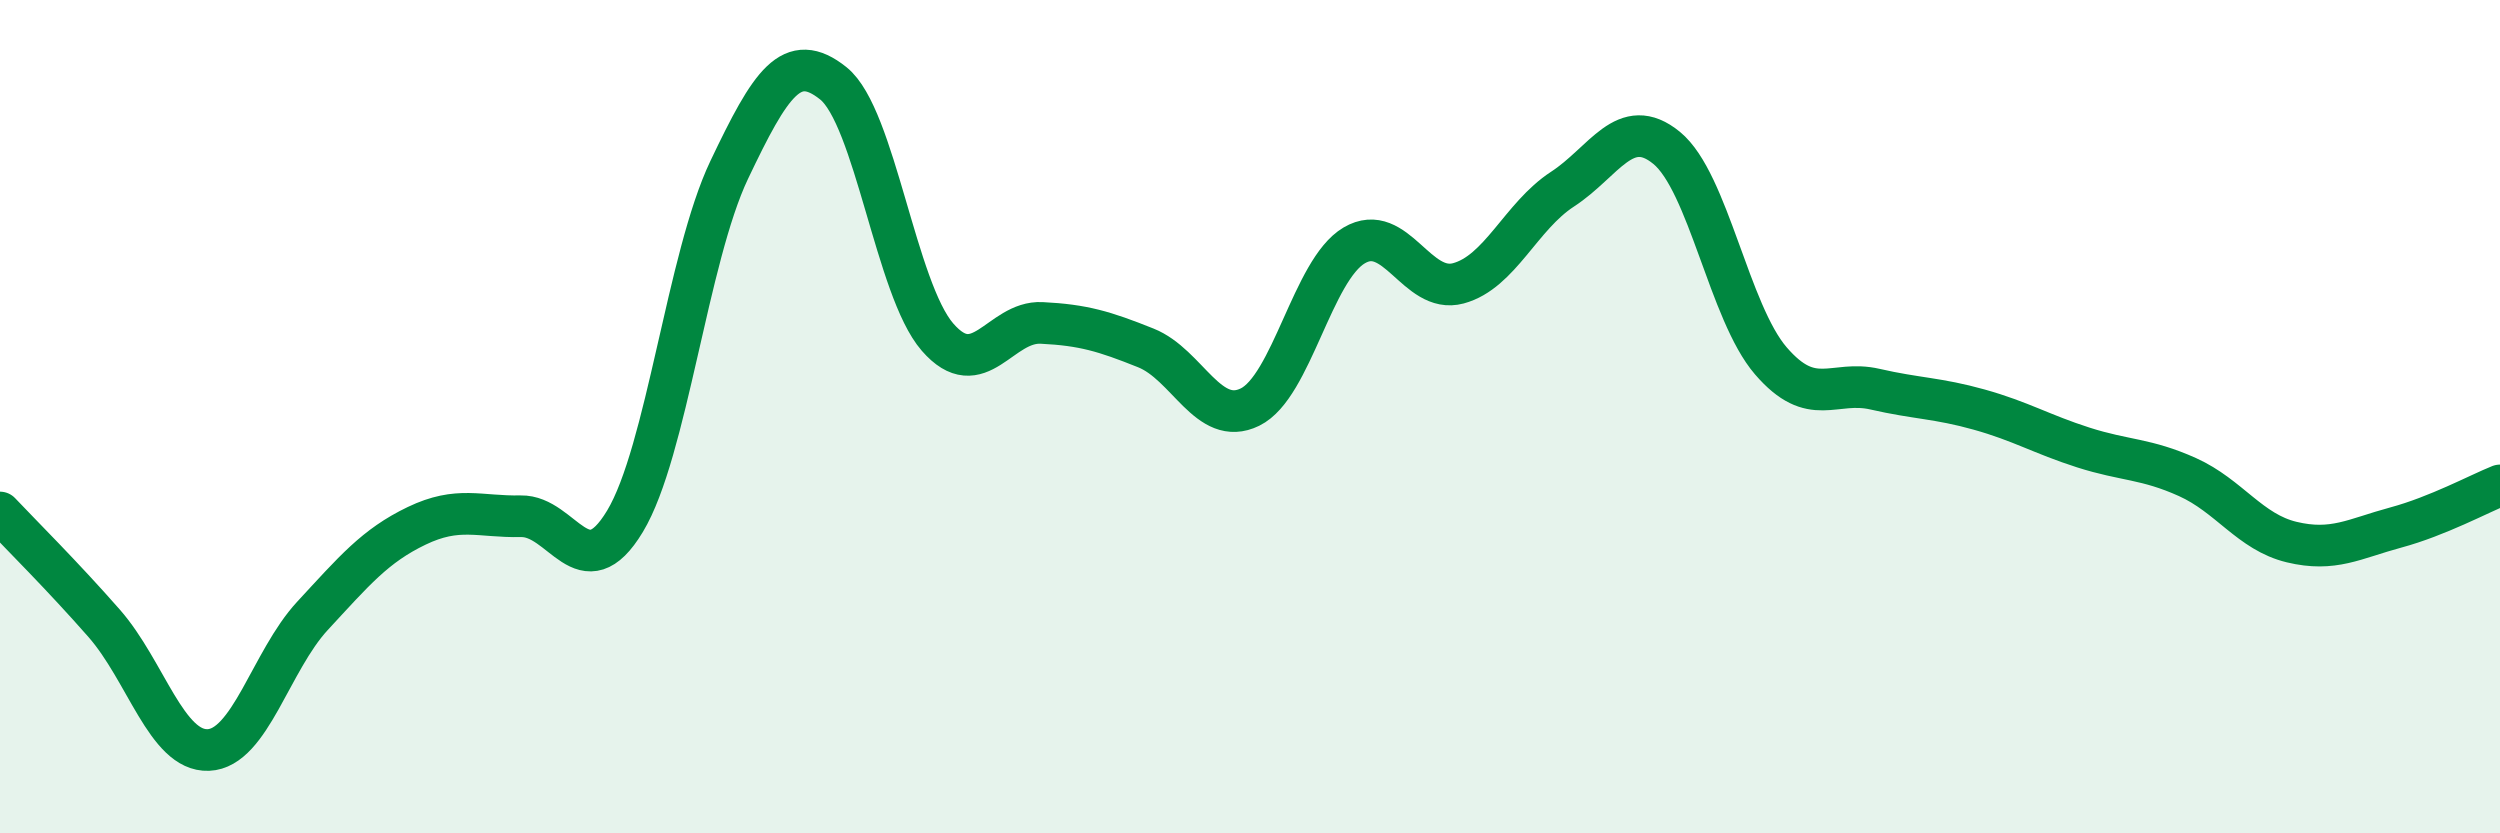
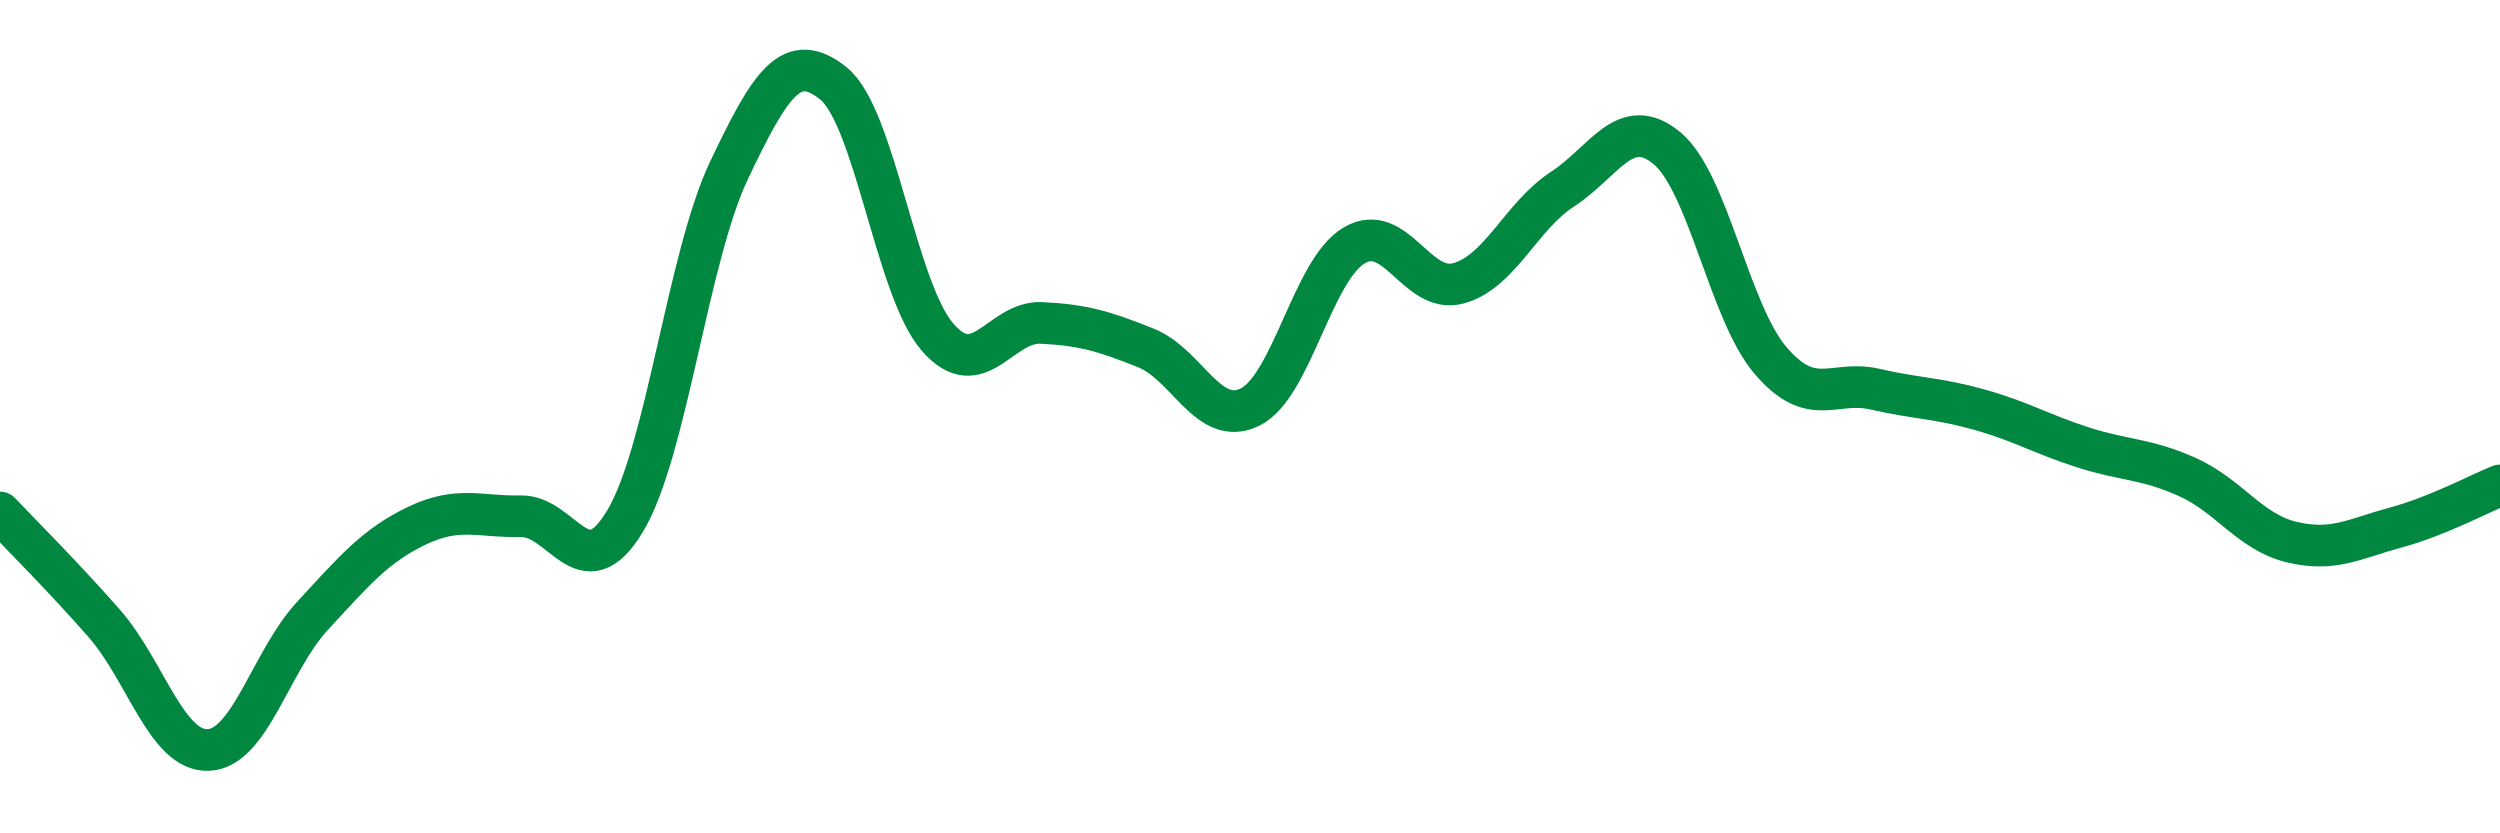
<svg xmlns="http://www.w3.org/2000/svg" width="60" height="20" viewBox="0 0 60 20">
-   <path d="M 0,12.3 C 0.5,12.83 1.5,13.82 2.5,14.96 C 3.5,16.1 4,18.04 5,18 C 6,17.96 6.5,15.86 7.5,14.78 C 8.5,13.7 9,13.1 10,12.62 C 11,12.14 11.5,12.41 12.5,12.39 C 13.5,12.37 14,14.17 15,12.51 C 16,10.85 16.5,6.18 17.5,4.08 C 18.5,1.98 19,1.2 20,2 C 21,2.8 21.5,6.94 22.5,8.09 C 23.5,9.24 24,7.7 25,7.75 C 26,7.8 26.5,7.95 27.5,8.35 C 28.5,8.75 29,10.26 30,9.77 C 31,9.28 31.5,6.48 32.5,5.89 C 33.5,5.3 34,7.07 35,6.8 C 36,6.53 36.5,5.19 37.5,4.54 C 38.5,3.89 39,2.73 40,3.55 C 41,4.37 41.5,7.5 42.5,8.66 C 43.5,9.82 44,9.11 45,9.34 C 46,9.57 46.5,9.55 47.5,9.83 C 48.5,10.11 49,10.42 50,10.74 C 51,11.06 51.5,11 52.5,11.45 C 53.5,11.9 54,12.77 55,13.01 C 56,13.25 56.5,12.93 57.5,12.66 C 58.5,12.39 59.5,11.85 60,11.65L60 20L0 20Z" fill="#008740" opacity="0.1" stroke-linecap="round" stroke-linejoin="round" />
  <path d="M 0,12.3 C 0.5,12.83 1.5,13.82 2.5,14.96 C 3.5,16.1 4,18.04 5,18 C 6,17.96 6.5,15.86 7.5,14.78 C 8.5,13.7 9,13.1 10,12.62 C 11,12.14 11.5,12.41 12.5,12.39 C 13.5,12.37 14,14.17 15,12.51 C 16,10.85 16.5,6.18 17.5,4.08 C 18.5,1.98 19,1.2 20,2 C 21,2.8 21.5,6.94 22.5,8.09 C 23.5,9.24 24,7.7 25,7.75 C 26,7.8 26.5,7.95 27.5,8.35 C 28.5,8.75 29,10.26 30,9.77 C 31,9.28 31.5,6.48 32.5,5.89 C 33.5,5.3 34,7.07 35,6.8 C 36,6.53 36.5,5.19 37.5,4.54 C 38.5,3.89 39,2.73 40,3.55 C 41,4.37 41.5,7.5 42.5,8.66 C 43.5,9.82 44,9.11 45,9.34 C 46,9.57 46.5,9.55 47.5,9.83 C 48.5,10.11 49,10.42 50,10.74 C 51,11.06 51.5,11 52.5,11.45 C 53.5,11.9 54,12.77 55,13.01 C 56,13.25 56.5,12.93 57.5,12.66 C 58.5,12.39 59.5,11.85 60,11.65" stroke="#008740" stroke-width="1" fill="none" stroke-linecap="round" stroke-linejoin="round" />
</svg>